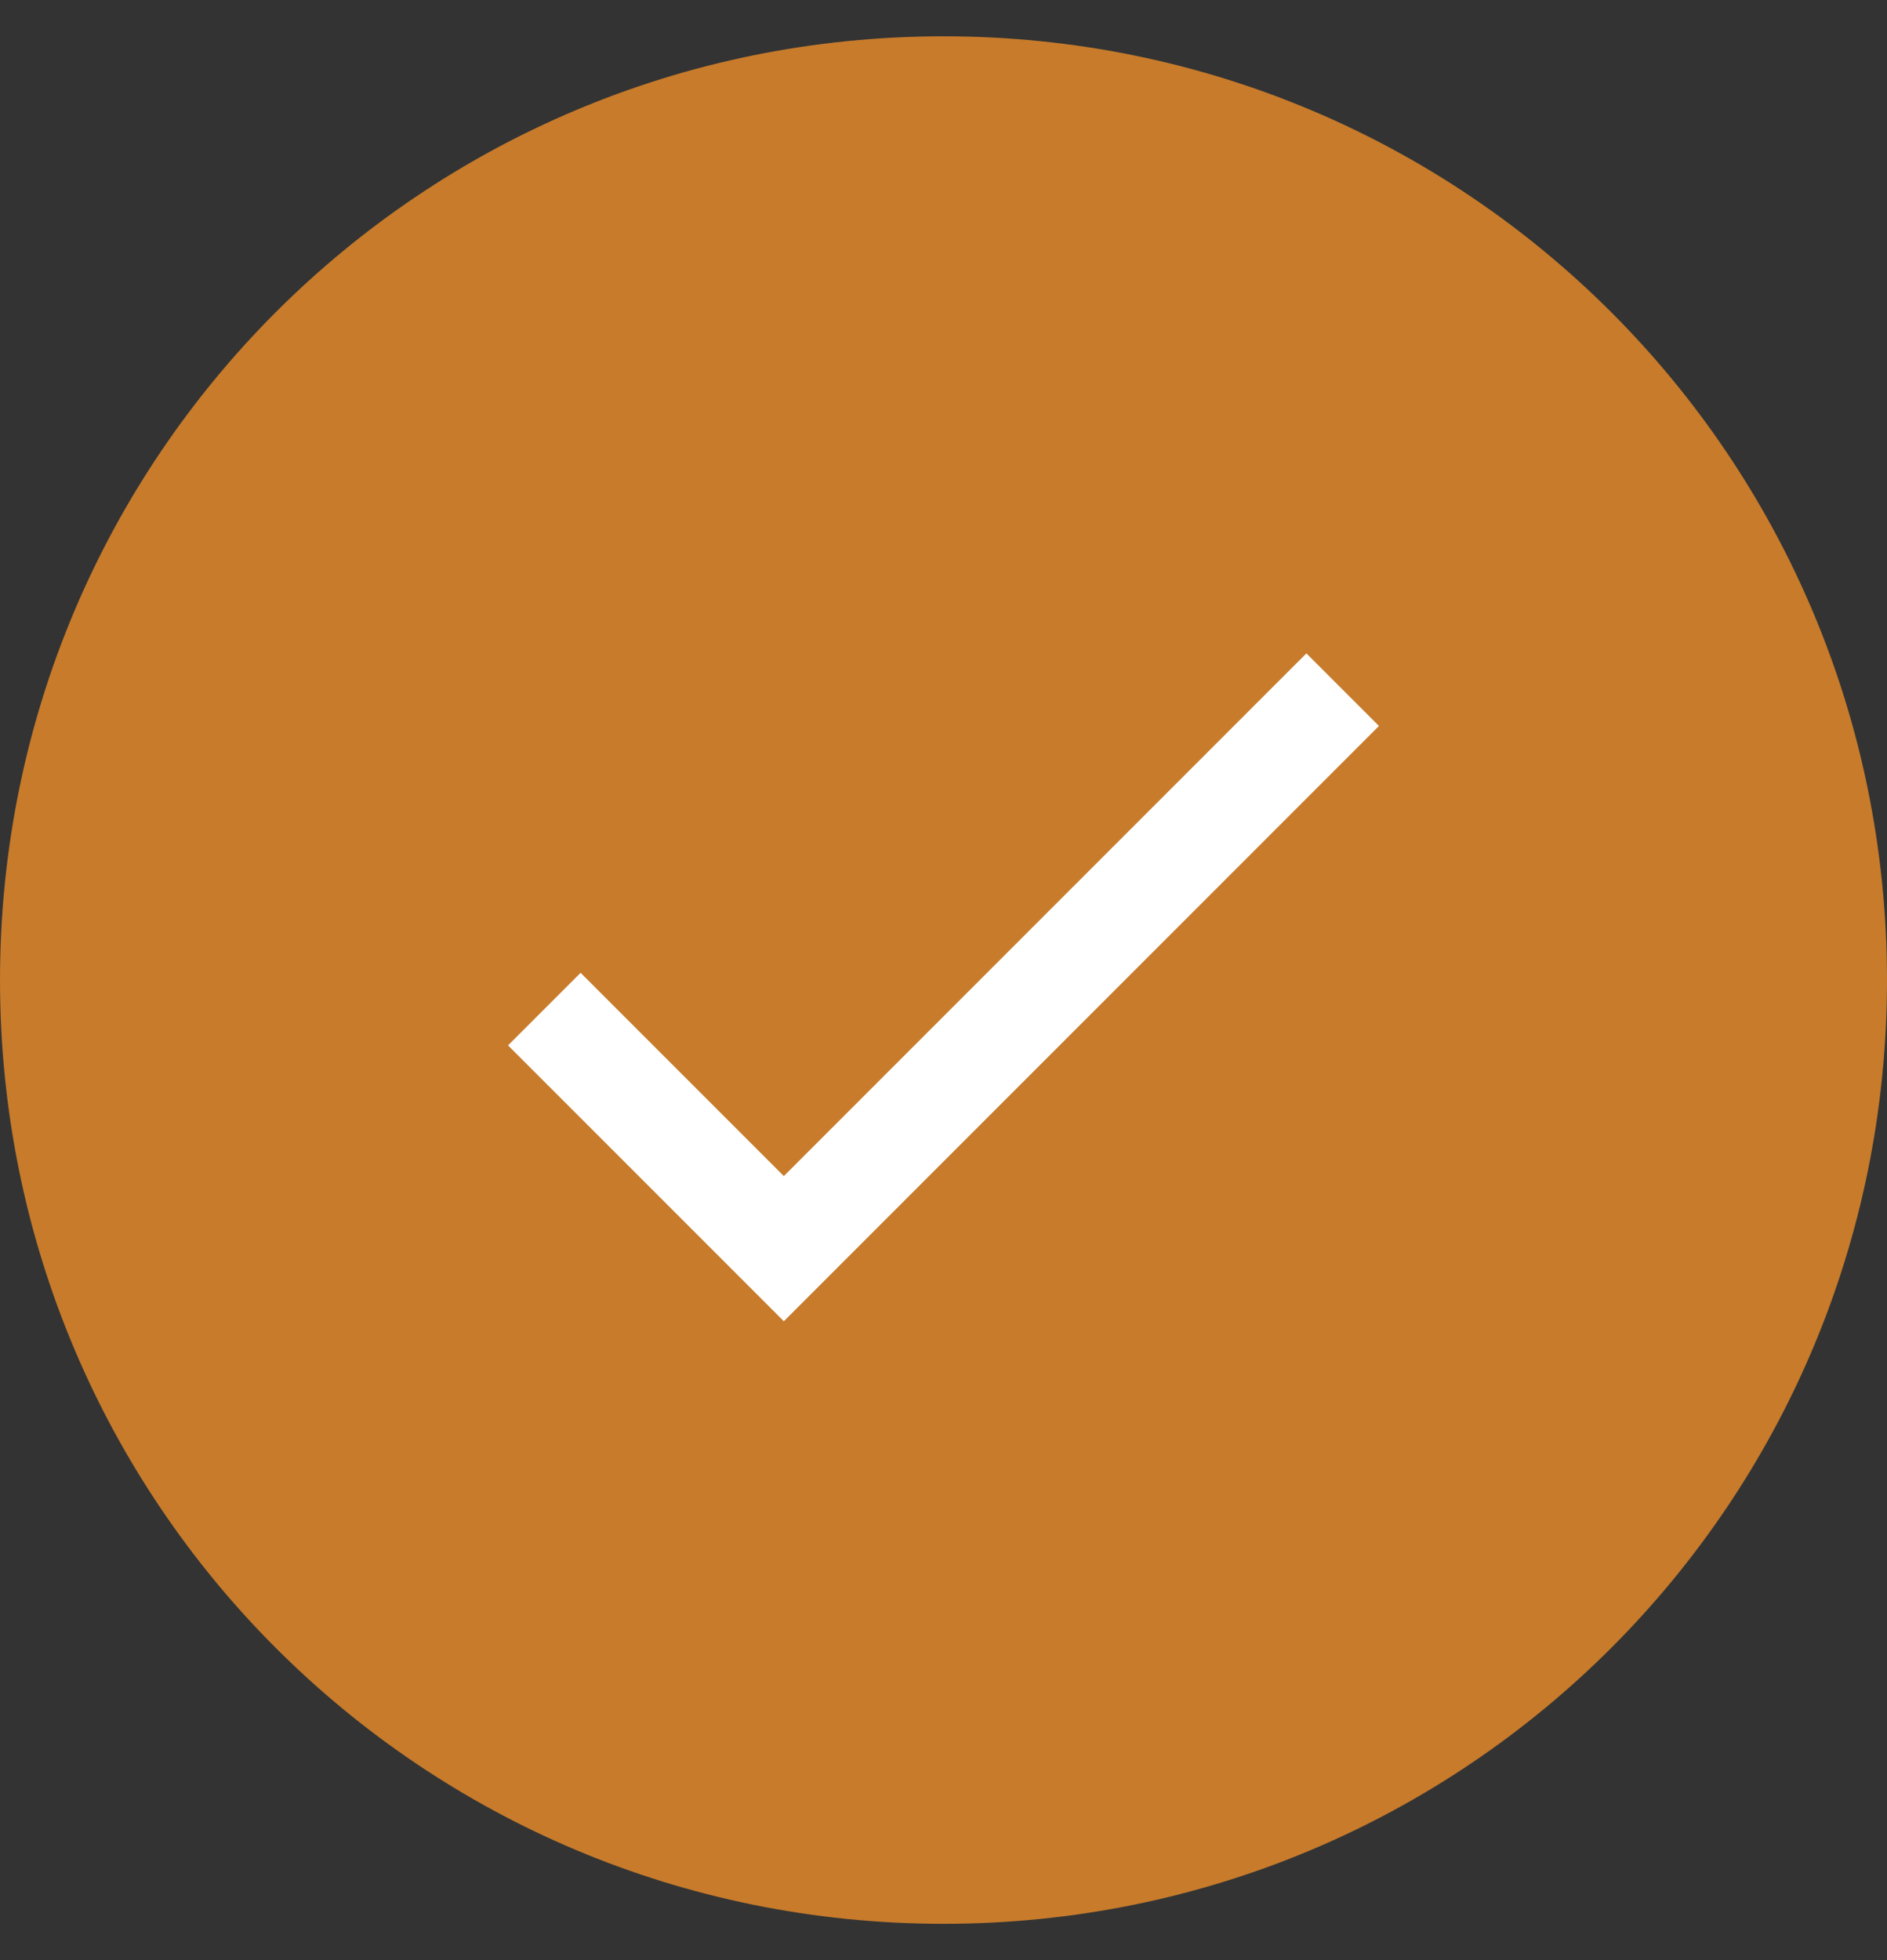
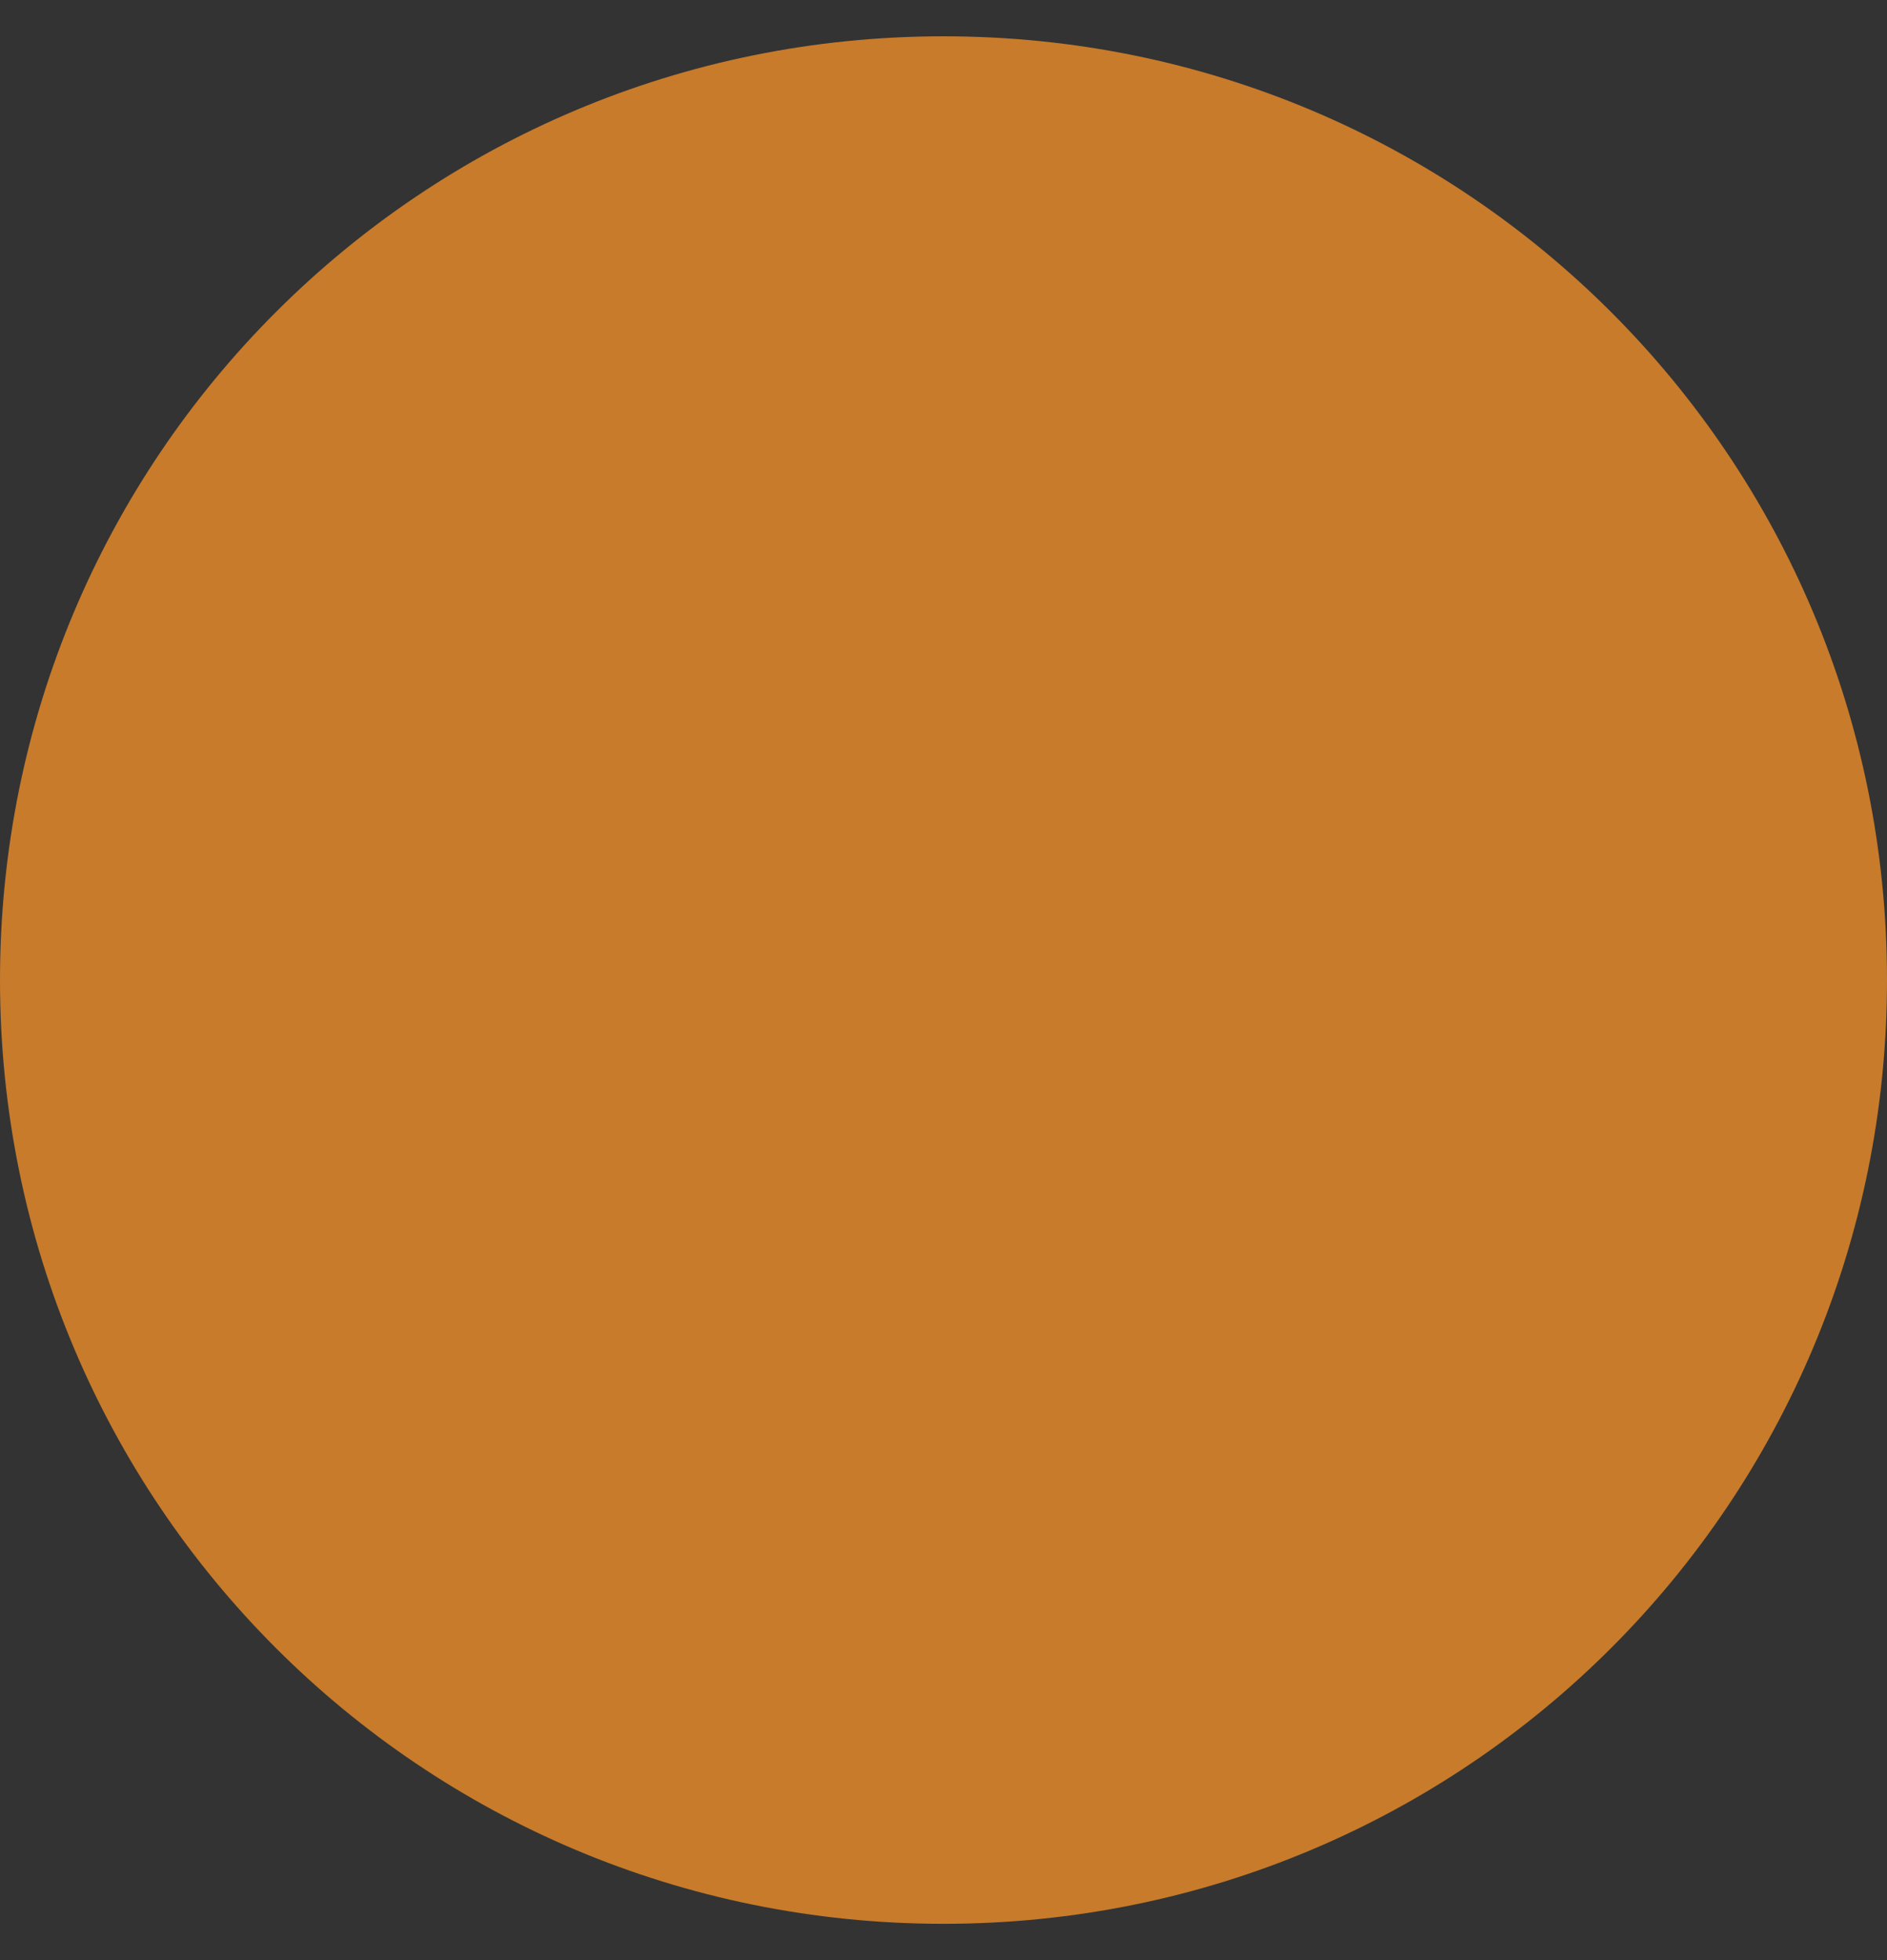
<svg xmlns="http://www.w3.org/2000/svg" id="Layer_1" version="1.1" viewBox="0 0 26 27">
  <rect x="0" y="0" width="26" height="27" fill="#333333" stroke="none" />
  <defs>
    <style> .st0 { fill: #fff; } .st1 { fill: #c77b2b; } </style>
  </defs>
  <path class="st1" d="M0,13.5C0,6.3,5.8.5,13,.5h0c7.2,0,13,5.8,13,13h0c0,7.2-5.8,13-13,13h0C5.8,26.5,0,20.7,0,13.5h0Z" />
-   <path class="st0" d="M10.8,16.2l7.2-7.2,1,1-8.2,8.2-3.8-3.8,1-1,2.9,2.9Z" />
</svg>